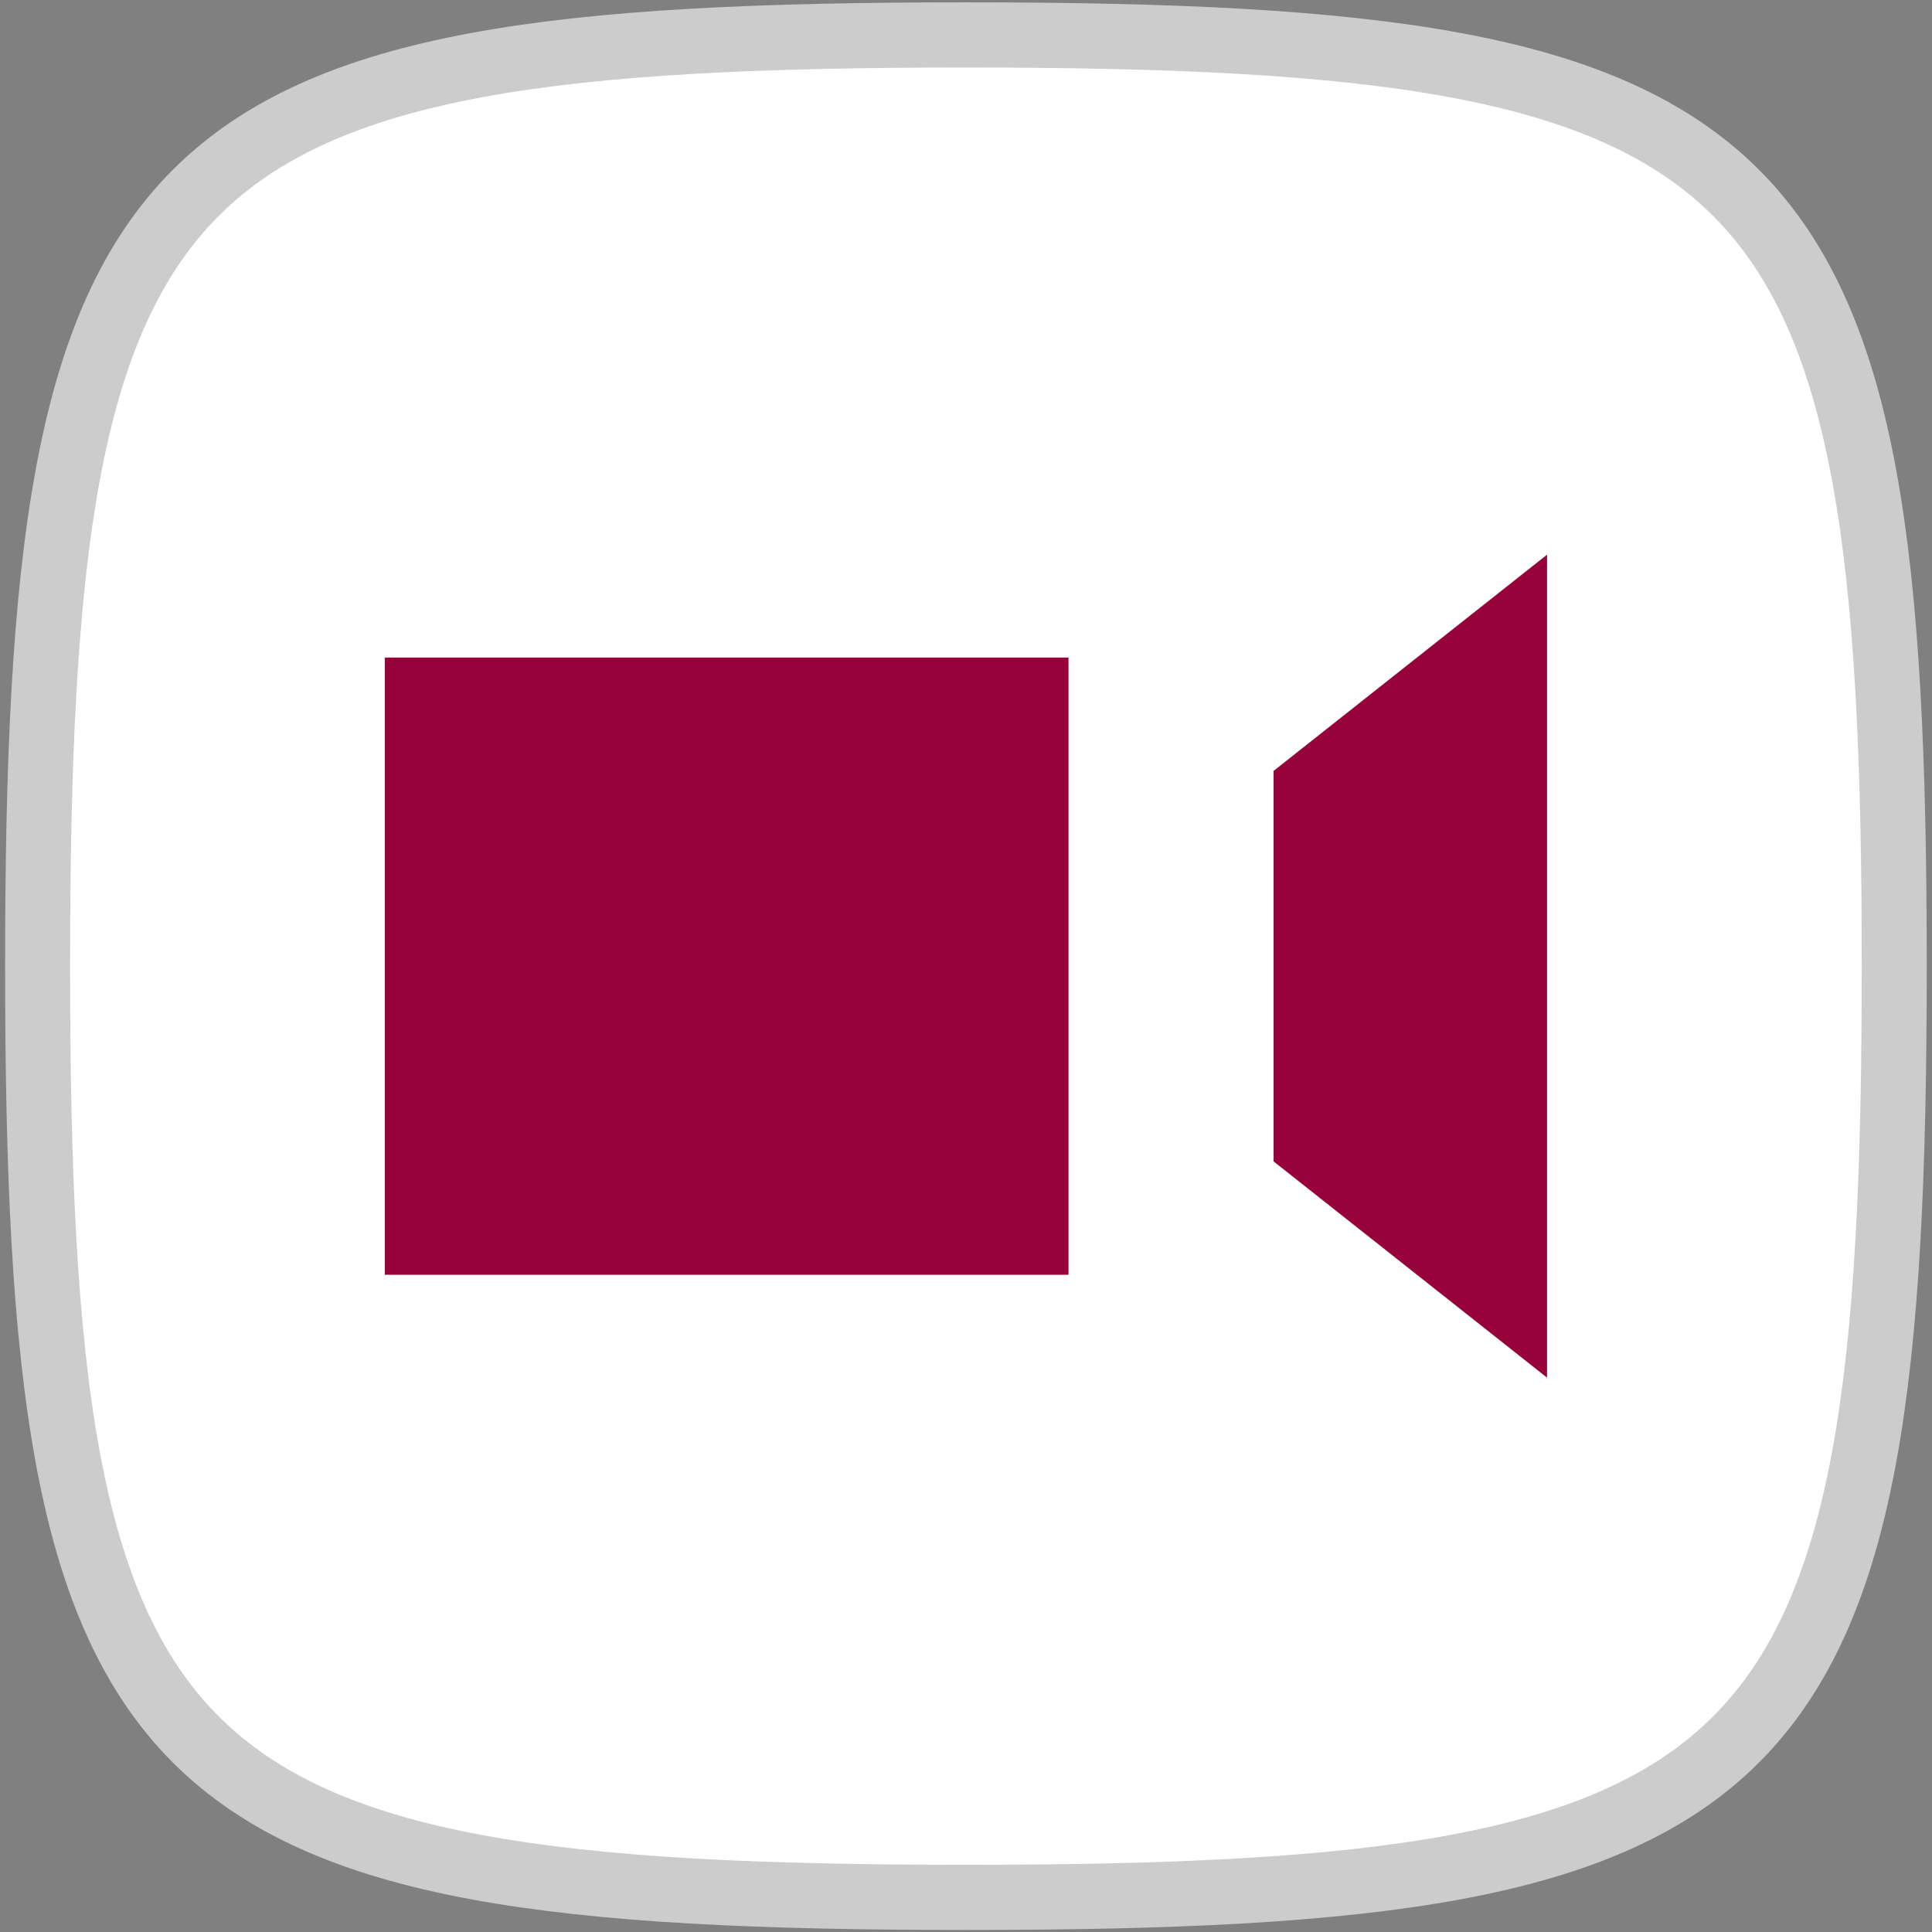
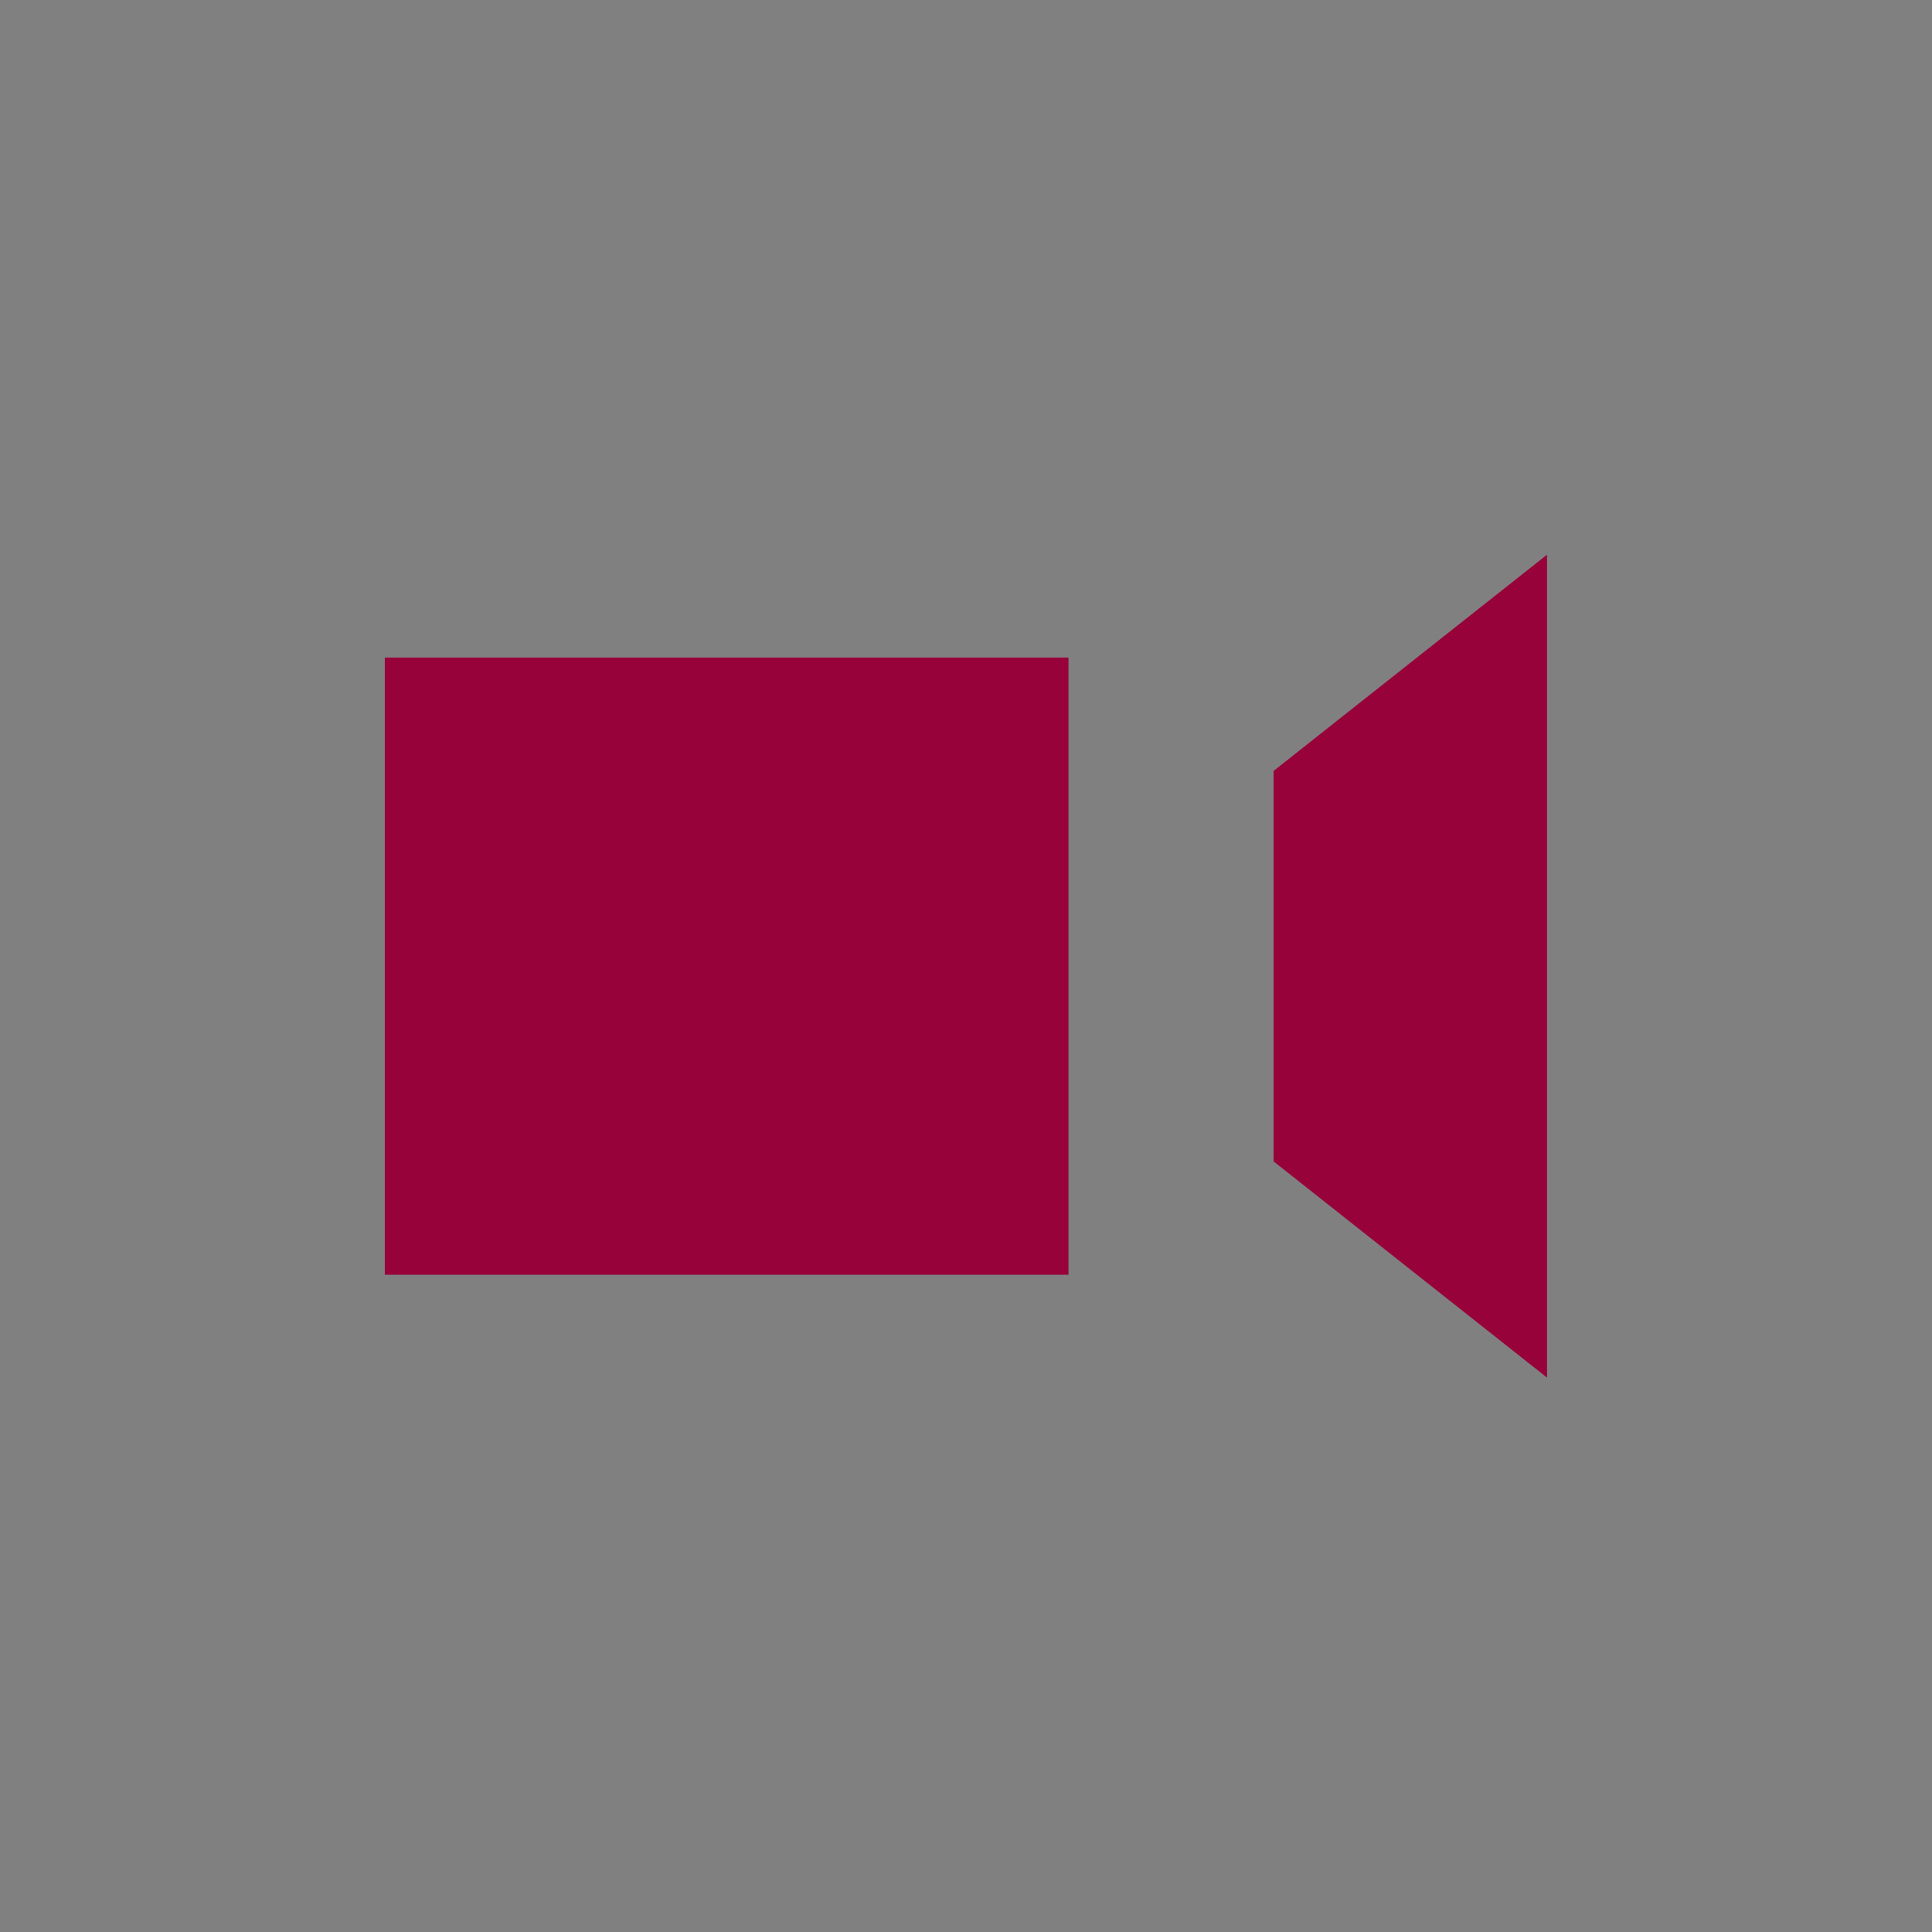
<svg xmlns="http://www.w3.org/2000/svg" viewBox="0 0 200 200" xml:space="preserve" style="fill-rule:evenodd;clip-rule:evenodd;stroke-linejoin:round;stroke-miterlimit:2">
  <rect x="0" y="0" width="200" height="200" fill="#808080" stroke="none" />
-   <path d="M0 100C0 12 12 0 100 0s100 12 100 100-12 100-100 100S0 188 0 100" style="fill:#fff;stroke:#ccc;stroke-width:7px" transform="matrix(.961 0 0 .964 3.892 3.616)" />
  <path d="m130.823 78.895 29.458-23.222v88.376l-29.458-23.221V78.895ZM108.73 66.72H35.083v66.282h73.647V66.72Z" style="fill:#97023b" transform="matrix(.961 0 0 .964 6.12 3.75)" />
</svg>